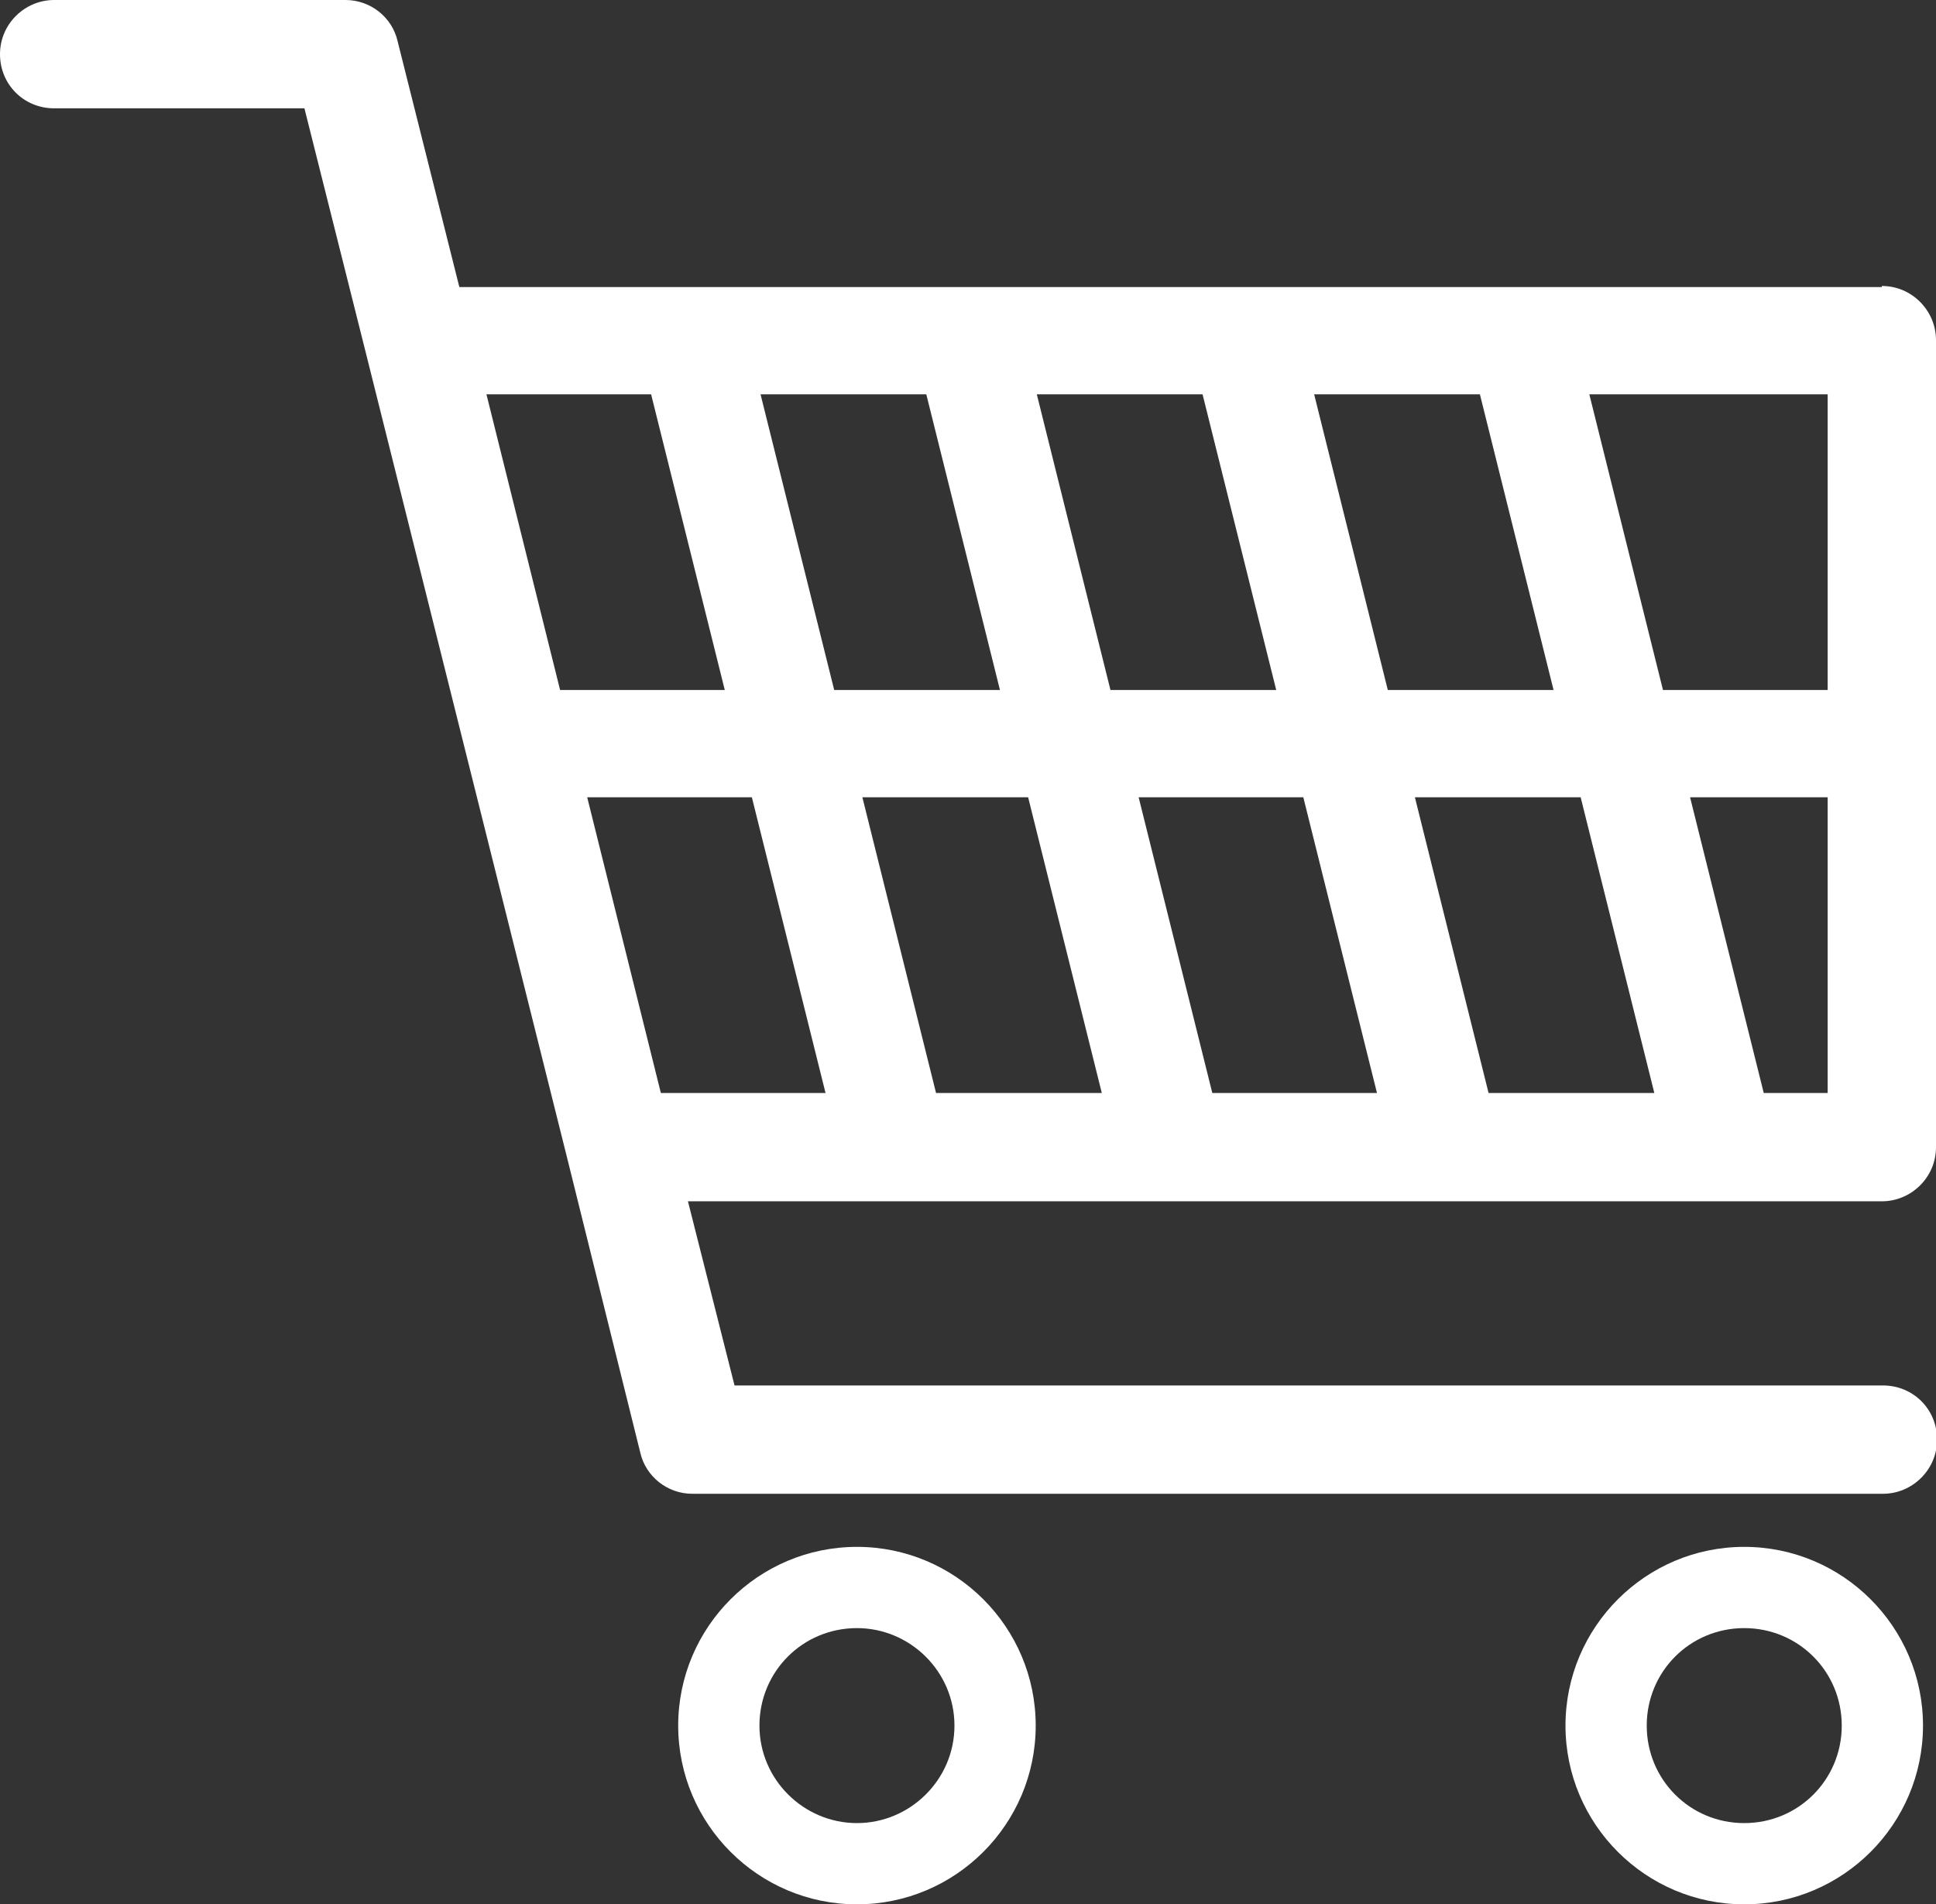
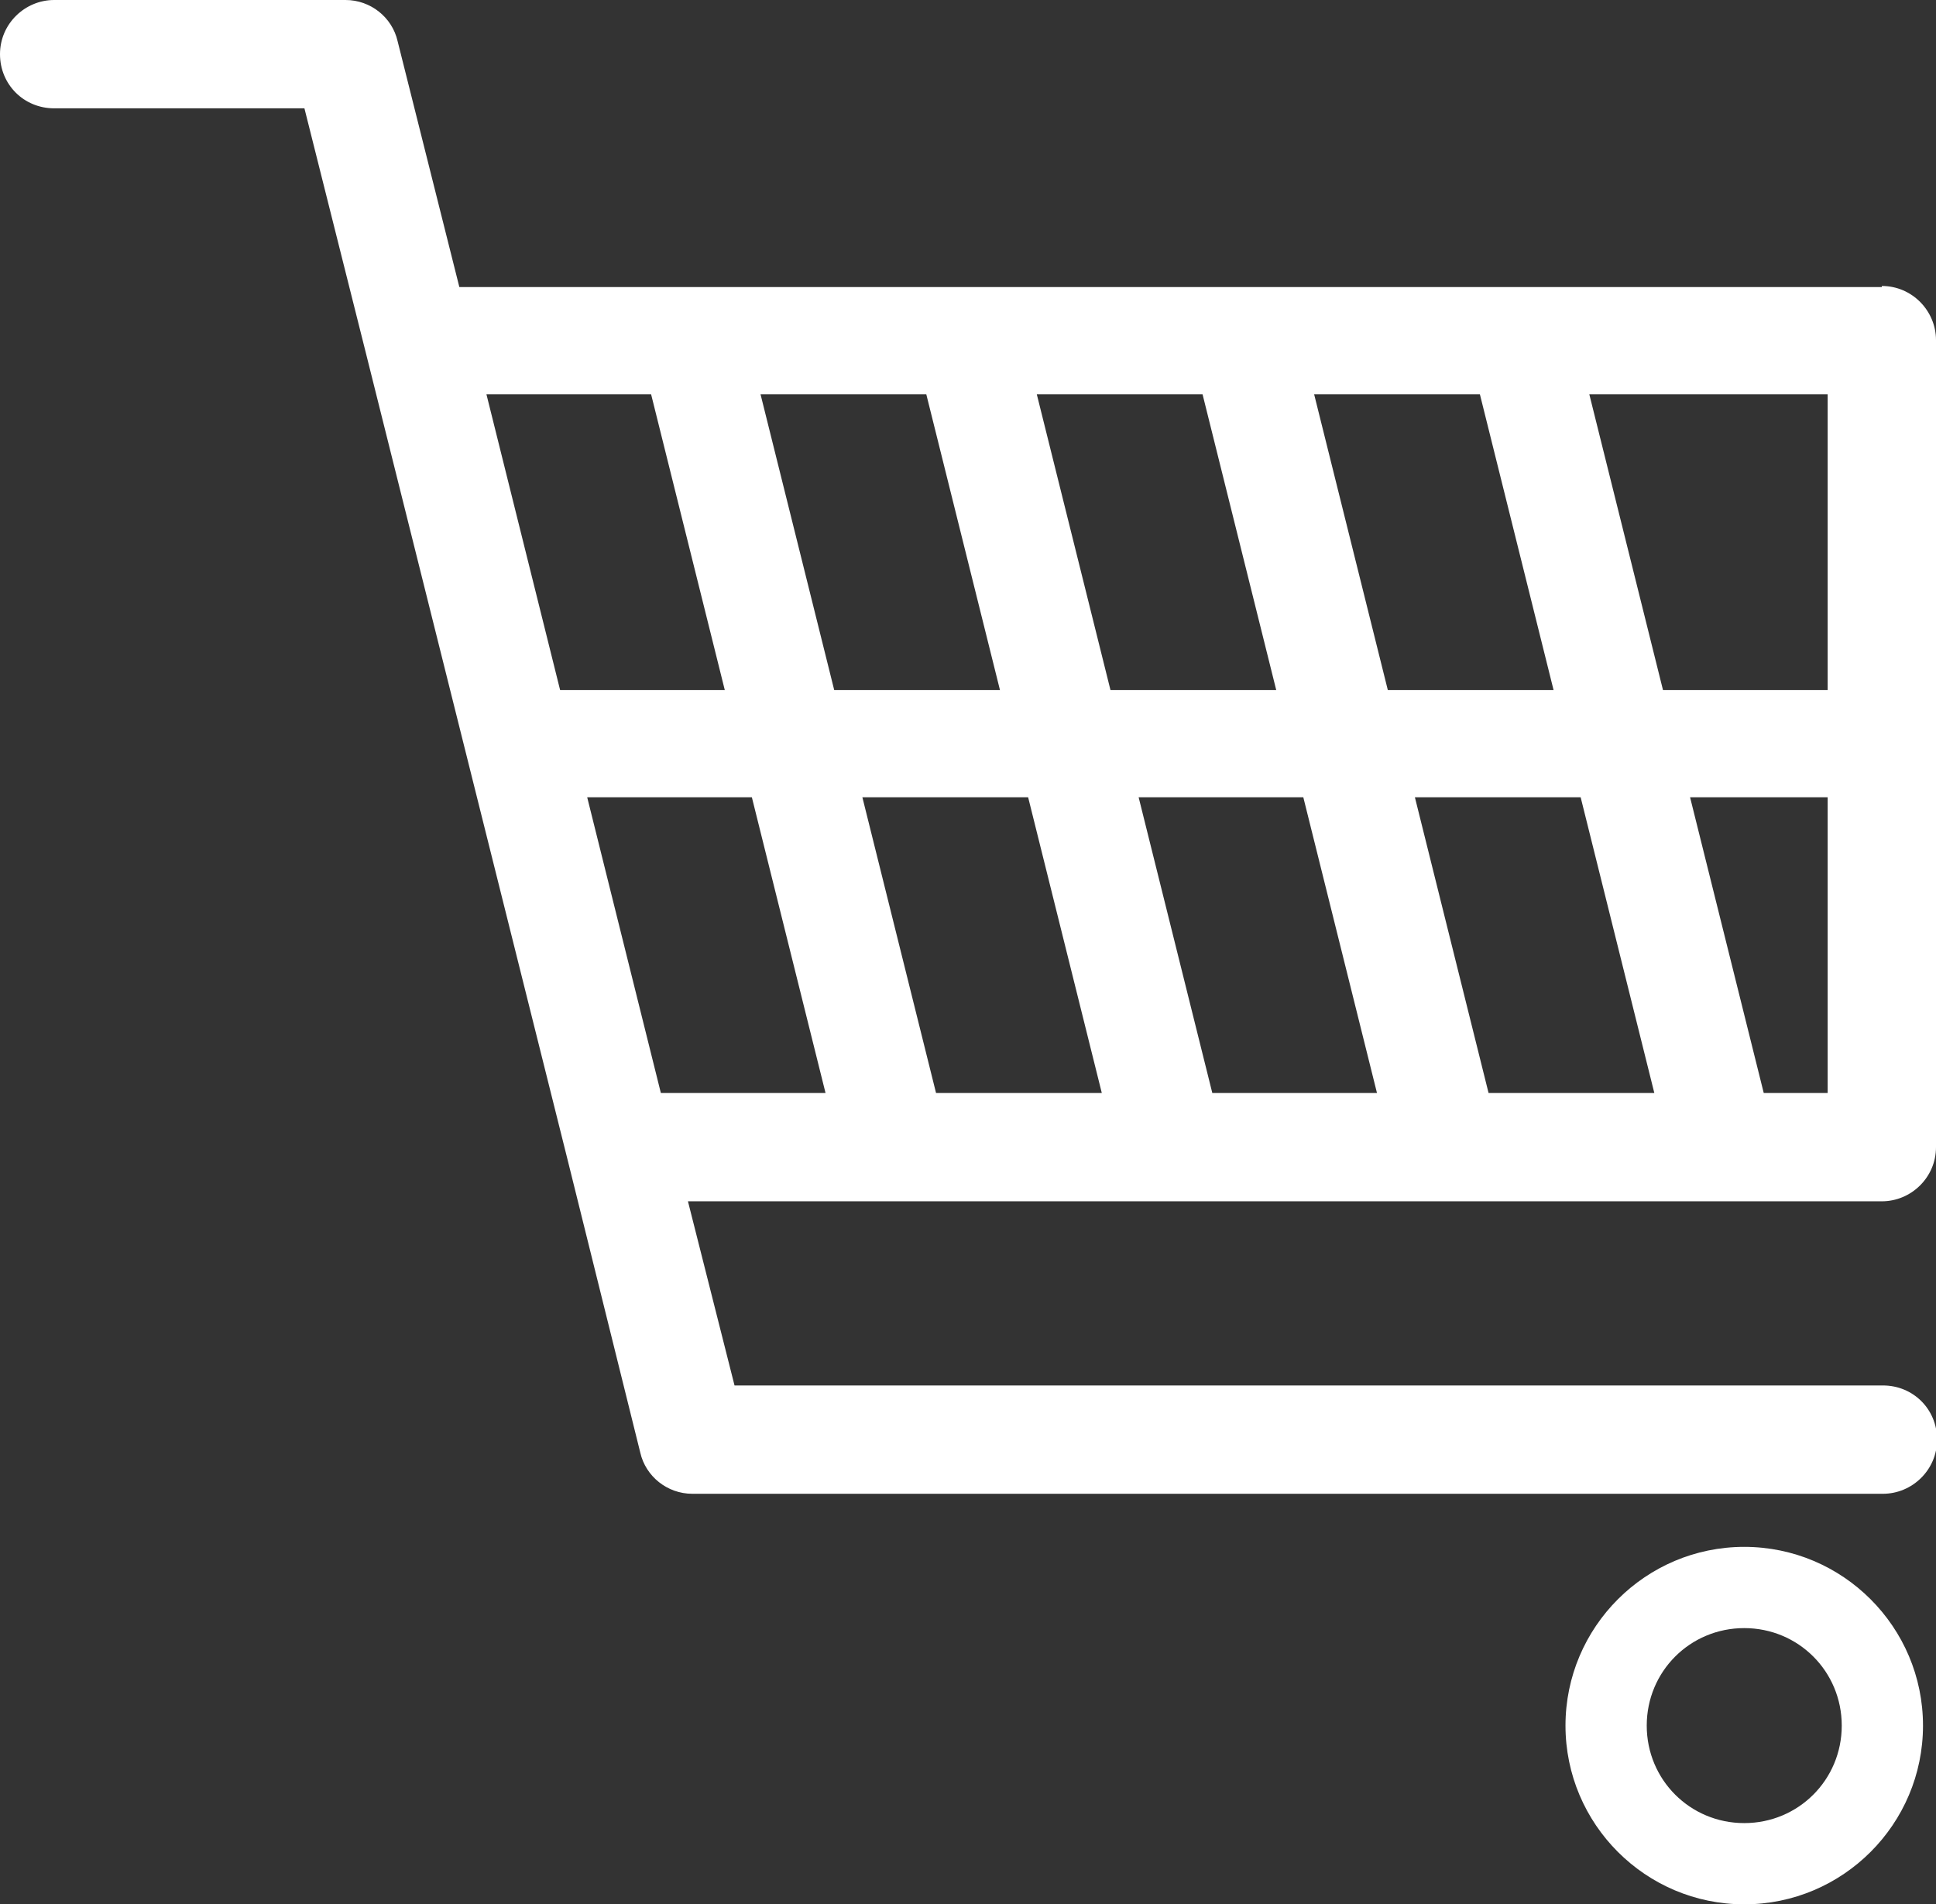
<svg xmlns="http://www.w3.org/2000/svg" id="_レイヤー_2" data-name="レイヤー 2" viewBox="0 0 17.87 17.58">
  <rect x="0" y="0" width="17.87" height="17.58" fill="#333333" stroke="none" />
  <defs>
    <style>
      .cls-1 {
        fill: #fff;
      }
    </style>
  </defs>
  <g id="_レイヤー_1-2" data-name="レイヤー 1">
    <g>
-       <path class="cls-1" d="M7.91,17.58c-.91,0-1.65-.74-1.65-1.65s.74-1.65,1.65-1.65,1.65,.74,1.65,1.65-.74,1.65-1.65,1.65Zm0-2.55c-.5,0-.9,.4-.9,.9s.41,.9,.9,.9,.9-.4,.9-.9-.41-.9-.9-.9Z" />
      <path class="cls-1" d="M16.1,17.58c-.91,0-1.65-.74-1.65-1.65s.74-1.65,1.65-1.65,1.65,.74,1.65,1.65-.74,1.65-1.65,1.65Zm0-2.55c-.5,0-.9,.4-.9,.9s.4,.9,.9,.9,.9-.4,.9-.9-.4-.9-.9-.9Z" />
      <path class="cls-1" d="M17.37,2.65H4.24L3.67,.38c-.05-.22-.25-.38-.48-.38H.5c-.27,0-.5,.22-.5,.5s.22,.5,.5,.5H2.81l.57,2.27h0l1.86,7.44h0s.67,2.7,.67,2.7c.05,.22,.25,.38,.48,.38h10.99c.27,0,.5-.22,.5-.5s-.22-.5-.5-.5H6.78l-.43-1.7h11.02c.27,0,.5-.22,.5-.5V3.14c0-.27-.22-.5-.5-.5Zm-.5,3.72h-1.52l-.68-2.73h2.2v2.73Zm-3.13,3.72l-.68-2.73h1.53l.68,2.73h-1.52Zm-2.55,0l-.68-2.73h1.52l.68,2.73h-1.52Zm-2.55,0l-.68-2.73h1.53l.68,2.73h-1.53Zm-.09-6.45l.68,2.73h-1.53l-.68-2.73h1.52Zm2.55,0l.68,2.73h-1.53l-.68-2.73h1.52Zm1.71,2.73l-.68-2.73h1.53l.68,2.73h-1.52ZM6.01,3.64l.68,2.73h-1.52l-.68-2.73h1.53Zm-.6,3.72h1.53l.68,2.73h-1.52l-.68-2.73Zm10.87,2.73l-.68-2.73h1.27v2.73h-.59Z" />
    </g>
  </g>
</svg>